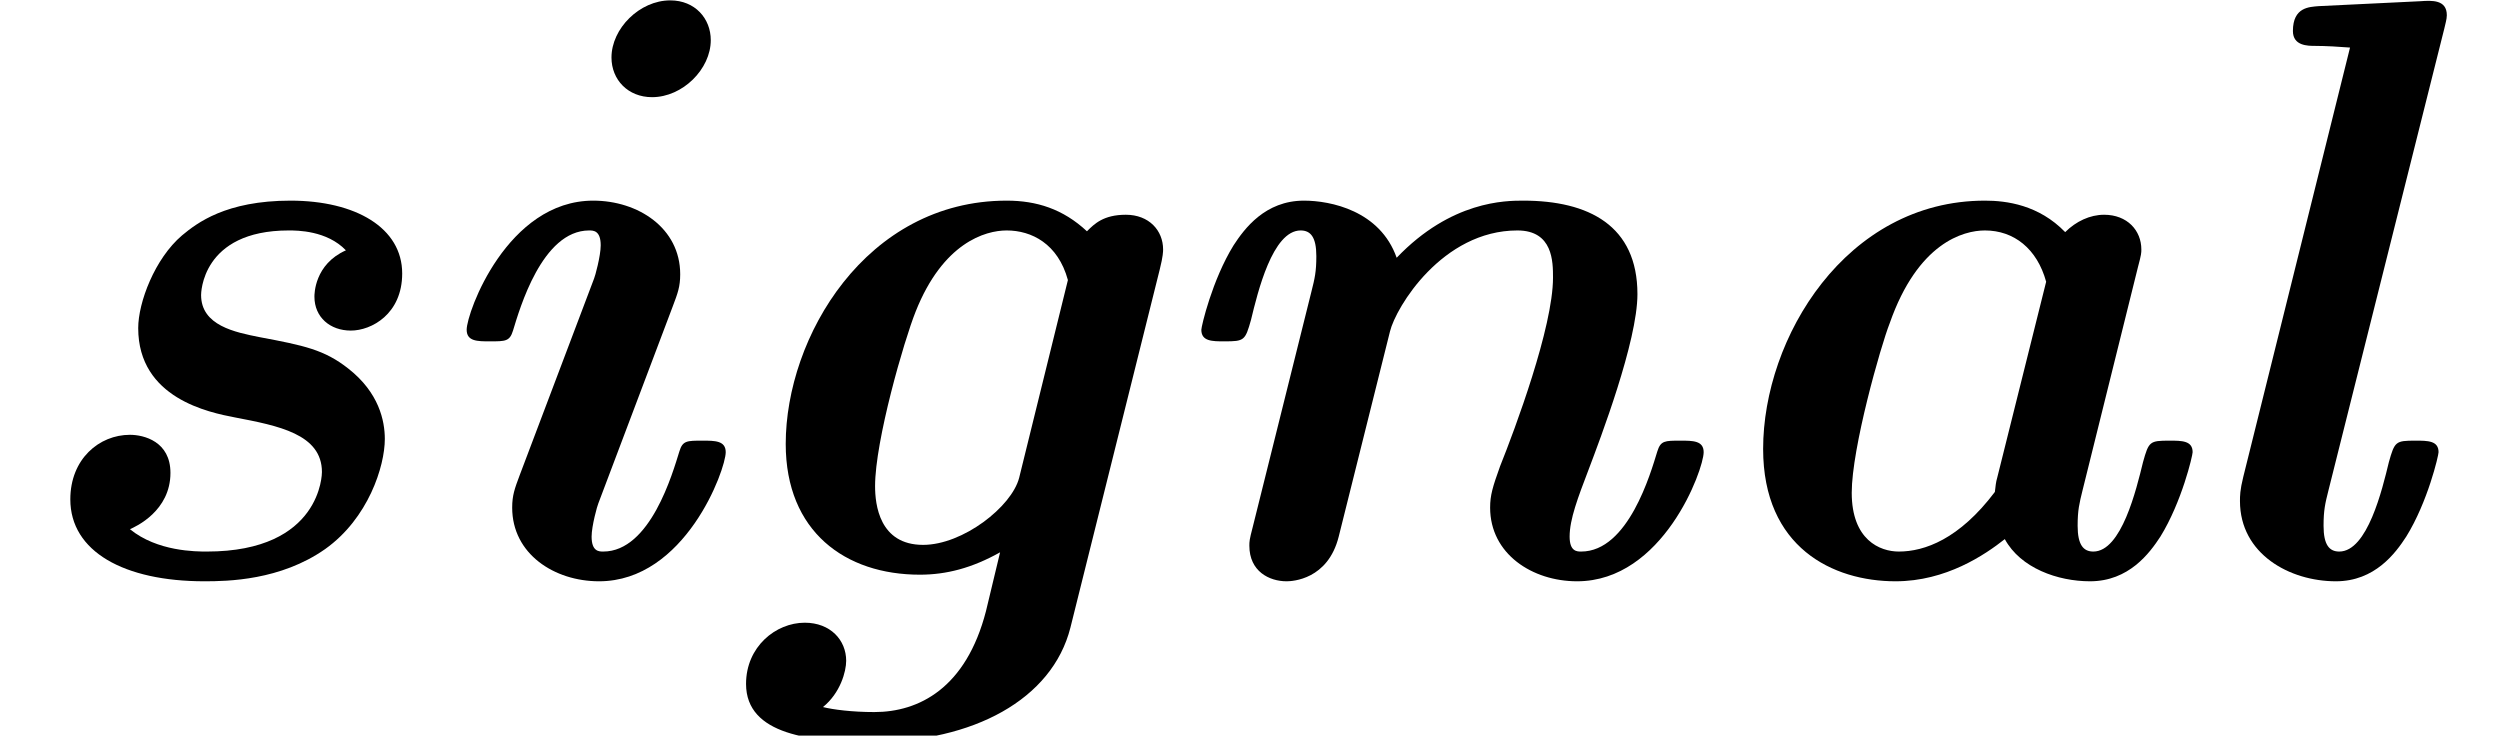
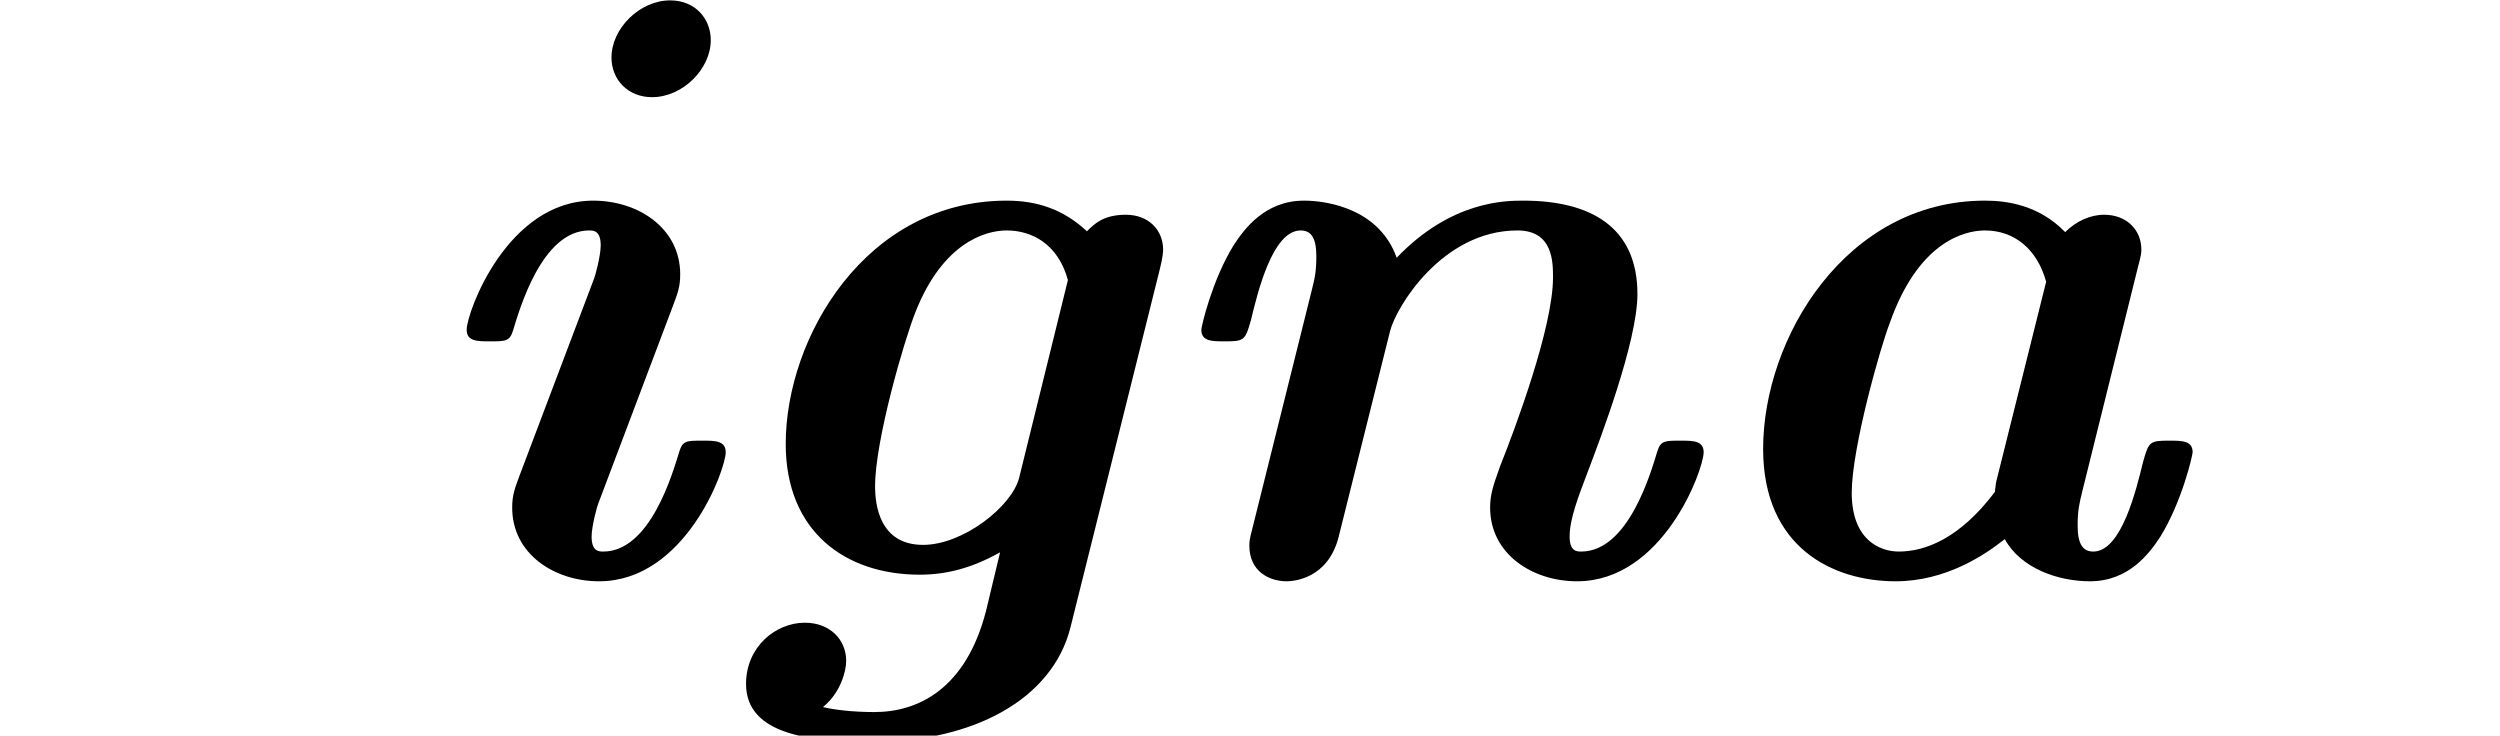
<svg xmlns="http://www.w3.org/2000/svg" xmlns:xlink="http://www.w3.org/1999/xlink" version="1.1" width="32.957pt" height="9.697pt" viewBox="70.735 61.166 32.957 9.697">
  <defs>
    <path id="g0-97" d="M6.098 -4.058C6.142 -4.222 6.142 -4.244 6.142 -4.287C6.142 -4.538 5.956 -4.745 5.651 -4.745C5.465 -4.745 5.28 -4.658 5.138 -4.516C4.789 -4.876 4.364 -4.931 4.08 -4.931C2.247 -4.931 1.156 -3.12 1.156 -1.658C1.156 -0.36 2.073 0.087 2.902 0.087C3.567 0.087 4.08 -0.262 4.342 -0.469C4.549 -0.087 5.04 0.087 5.465 0.087C5.978 0.087 6.251 -0.284 6.393 -0.502C6.676 -0.96 6.818 -1.571 6.818 -1.615C6.818 -1.767 6.676 -1.767 6.513 -1.767C6.251 -1.767 6.24 -1.756 6.164 -1.484C6.076 -1.124 5.88 -0.305 5.509 -0.305C5.378 -0.305 5.302 -0.393 5.302 -0.644C5.302 -0.851 5.324 -0.938 5.367 -1.113L6.098 -4.058ZM4.244 -1.287C4.222 -1.211 4.222 -1.178 4.211 -1.091C3.742 -0.469 3.284 -0.305 2.945 -0.305C2.695 -0.305 2.324 -0.458 2.324 -1.08C2.324 -1.669 2.705 -3.011 2.825 -3.316C3.196 -4.375 3.796 -4.538 4.08 -4.538C4.462 -4.538 4.767 -4.298 4.887 -3.862L4.244 -1.287Z" />
    <path id="g0-103" d="M6.098 -4.025C6.142 -4.2 6.142 -4.265 6.142 -4.287C6.142 -4.538 5.956 -4.745 5.651 -4.745C5.356 -4.745 5.236 -4.625 5.138 -4.527C4.822 -4.822 4.473 -4.931 4.08 -4.931C2.225 -4.931 1.167 -3.131 1.167 -1.724C1.167 -0.567 1.953 0 2.935 0C3.284 0 3.622 -0.087 3.993 -0.295L3.807 0.48C3.545 1.495 2.924 1.811 2.335 1.811C2.04 1.811 1.789 1.778 1.658 1.745C1.887 1.56 1.964 1.276 1.964 1.135C1.964 0.862 1.756 0.633 1.418 0.633C1.036 0.633 0.644 0.949 0.644 1.44C0.644 2.116 1.505 2.204 2.313 2.204C3.633 2.204 4.68 1.647 4.92 0.698L6.098 -4.025ZM4.244 -1.276C4.145 -0.895 3.502 -0.393 2.978 -0.393C2.4 -0.393 2.345 -0.927 2.345 -1.167C2.345 -1.767 2.727 -3.087 2.88 -3.469C3.24 -4.375 3.796 -4.538 4.08 -4.538C4.407 -4.538 4.756 -4.364 4.887 -3.884L4.244 -1.276Z" />
    <path id="g0-105" d="M4.058 -7.047C4.058 -7.331 3.851 -7.571 3.524 -7.571C3.12 -7.571 2.749 -7.2 2.749 -6.818C2.749 -6.524 2.967 -6.295 3.284 -6.295C3.687 -6.295 4.058 -6.665 4.058 -7.047ZM1.538 -1.309C1.473 -1.135 1.44 -1.047 1.44 -0.884C1.44 -0.273 1.996 0.087 2.585 0.087C3.72 0.087 4.255 -1.385 4.255 -1.615C4.255 -1.767 4.113 -1.767 3.949 -1.767C3.742 -1.767 3.687 -1.767 3.644 -1.625C3.556 -1.342 3.262 -0.305 2.64 -0.305C2.585 -0.305 2.487 -0.305 2.487 -0.502C2.487 -0.644 2.564 -0.916 2.575 -0.938L3.556 -3.535C3.622 -3.709 3.655 -3.796 3.655 -3.96C3.655 -4.571 3.098 -4.931 2.509 -4.931C1.375 -4.931 0.84 -3.458 0.84 -3.229C0.84 -3.076 0.982 -3.076 1.145 -3.076C1.353 -3.076 1.407 -3.076 1.451 -3.218C1.538 -3.502 1.833 -4.538 2.455 -4.538C2.509 -4.538 2.607 -4.538 2.607 -4.342C2.607 -4.2 2.531 -3.927 2.52 -3.905L1.538 -1.309Z" />
-     <path id="g0-108" d="M3.687 -7.2C3.698 -7.255 3.72 -7.32 3.72 -7.375C3.72 -7.582 3.524 -7.571 3.371 -7.56L2.029 -7.495C1.909 -7.484 1.691 -7.484 1.691 -7.167C1.691 -6.971 1.887 -6.971 1.985 -6.971C2.116 -6.971 2.313 -6.96 2.444 -6.949L1.036 -1.287C0.993 -1.113 0.993 -1.036 0.993 -0.971C0.993 -0.273 1.647 0.087 2.258 0.087C2.771 0.087 3.044 -0.284 3.185 -0.502C3.469 -0.96 3.611 -1.571 3.611 -1.615C3.611 -1.767 3.469 -1.767 3.305 -1.767C3.044 -1.767 3.033 -1.756 2.956 -1.484C2.869 -1.124 2.673 -0.305 2.302 -0.305C2.171 -0.305 2.095 -0.393 2.095 -0.644C2.095 -0.851 2.116 -0.938 2.16 -1.113L3.687 -7.2Z" />
    <path id="g0-110" d="M3.327 -3.207C3.404 -3.524 4.015 -4.538 5.007 -4.538C5.476 -4.538 5.476 -4.124 5.476 -3.916C5.476 -3.262 4.975 -1.92 4.778 -1.429C4.68 -1.156 4.647 -1.047 4.647 -0.884C4.647 -0.273 5.204 0.087 5.793 0.087C6.927 0.087 7.462 -1.385 7.462 -1.615C7.462 -1.767 7.32 -1.767 7.156 -1.767C6.949 -1.767 6.895 -1.767 6.851 -1.625C6.764 -1.342 6.469 -0.305 5.847 -0.305C5.793 -0.305 5.695 -0.305 5.695 -0.502C5.695 -0.731 5.804 -1.015 5.945 -1.385C6.098 -1.789 6.589 -3.076 6.589 -3.698C6.589 -4.604 5.945 -4.931 5.084 -4.931C4.855 -4.931 4.135 -4.931 3.415 -4.178C3.196 -4.8 2.542 -4.931 2.193 -4.931C1.68 -4.931 1.407 -4.56 1.265 -4.342C0.982 -3.884 0.84 -3.273 0.84 -3.229C0.84 -3.076 0.982 -3.076 1.145 -3.076C1.407 -3.076 1.418 -3.087 1.495 -3.36C1.582 -3.72 1.778 -4.538 2.149 -4.538C2.28 -4.538 2.356 -4.451 2.356 -4.2C2.356 -3.993 2.335 -3.905 2.291 -3.731L1.516 -0.622C1.473 -0.458 1.473 -0.436 1.473 -0.382C1.473 -0.044 1.735 0.087 1.964 0.087C2.04 0.087 2.509 0.065 2.651 -0.502L3.327 -3.207Z" />
-     <path id="g0-115" d="M4.56 -4.276C4.145 -4.091 4.145 -3.698 4.145 -3.665C4.145 -3.393 4.353 -3.218 4.625 -3.218S5.302 -3.436 5.302 -3.971C5.302 -4.571 4.691 -4.931 3.829 -4.931C2.978 -4.931 2.596 -4.636 2.4 -4.473C2.04 -4.167 1.822 -3.589 1.822 -3.251C1.822 -2.324 2.76 -2.138 3.098 -2.073C3.665 -1.964 4.244 -1.855 4.244 -1.353C4.244 -1.342 4.244 -0.305 2.727 -0.305C2.585 -0.305 2.073 -0.305 1.713 -0.6C1.789 -0.633 2.247 -0.84 2.247 -1.342C2.247 -1.756 1.898 -1.844 1.713 -1.844C1.309 -1.844 0.927 -1.527 0.927 -0.993C0.927 -0.305 1.636 0.087 2.695 0.087C3 0.087 3.698 0.076 4.287 -0.338C4.855 -0.742 5.073 -1.429 5.073 -1.789C5.073 -2.029 4.996 -2.4 4.593 -2.716C4.276 -2.967 4.004 -3.022 3.425 -3.131C3.098 -3.196 2.651 -3.284 2.651 -3.687C2.651 -3.698 2.651 -4.538 3.807 -4.538C3.916 -4.538 4.309 -4.538 4.56 -4.276Z" />
  </defs>
  <g id="page1">
    <use x="70.735" y="68.742" xlink:href="#g0-115" />
    <use x="76.047" y="68.742" xlink:href="#g0-105" />
    <use x="79.926" y="68.742" xlink:href="#g0-103" />
    <use x="85.732" y="68.742" xlink:href="#g0-110" />
    <use x="92.822" y="68.742" xlink:href="#g0-97" />
    <use x="99.271" y="68.742" xlink:href="#g0-108" />
  </g>
</svg>